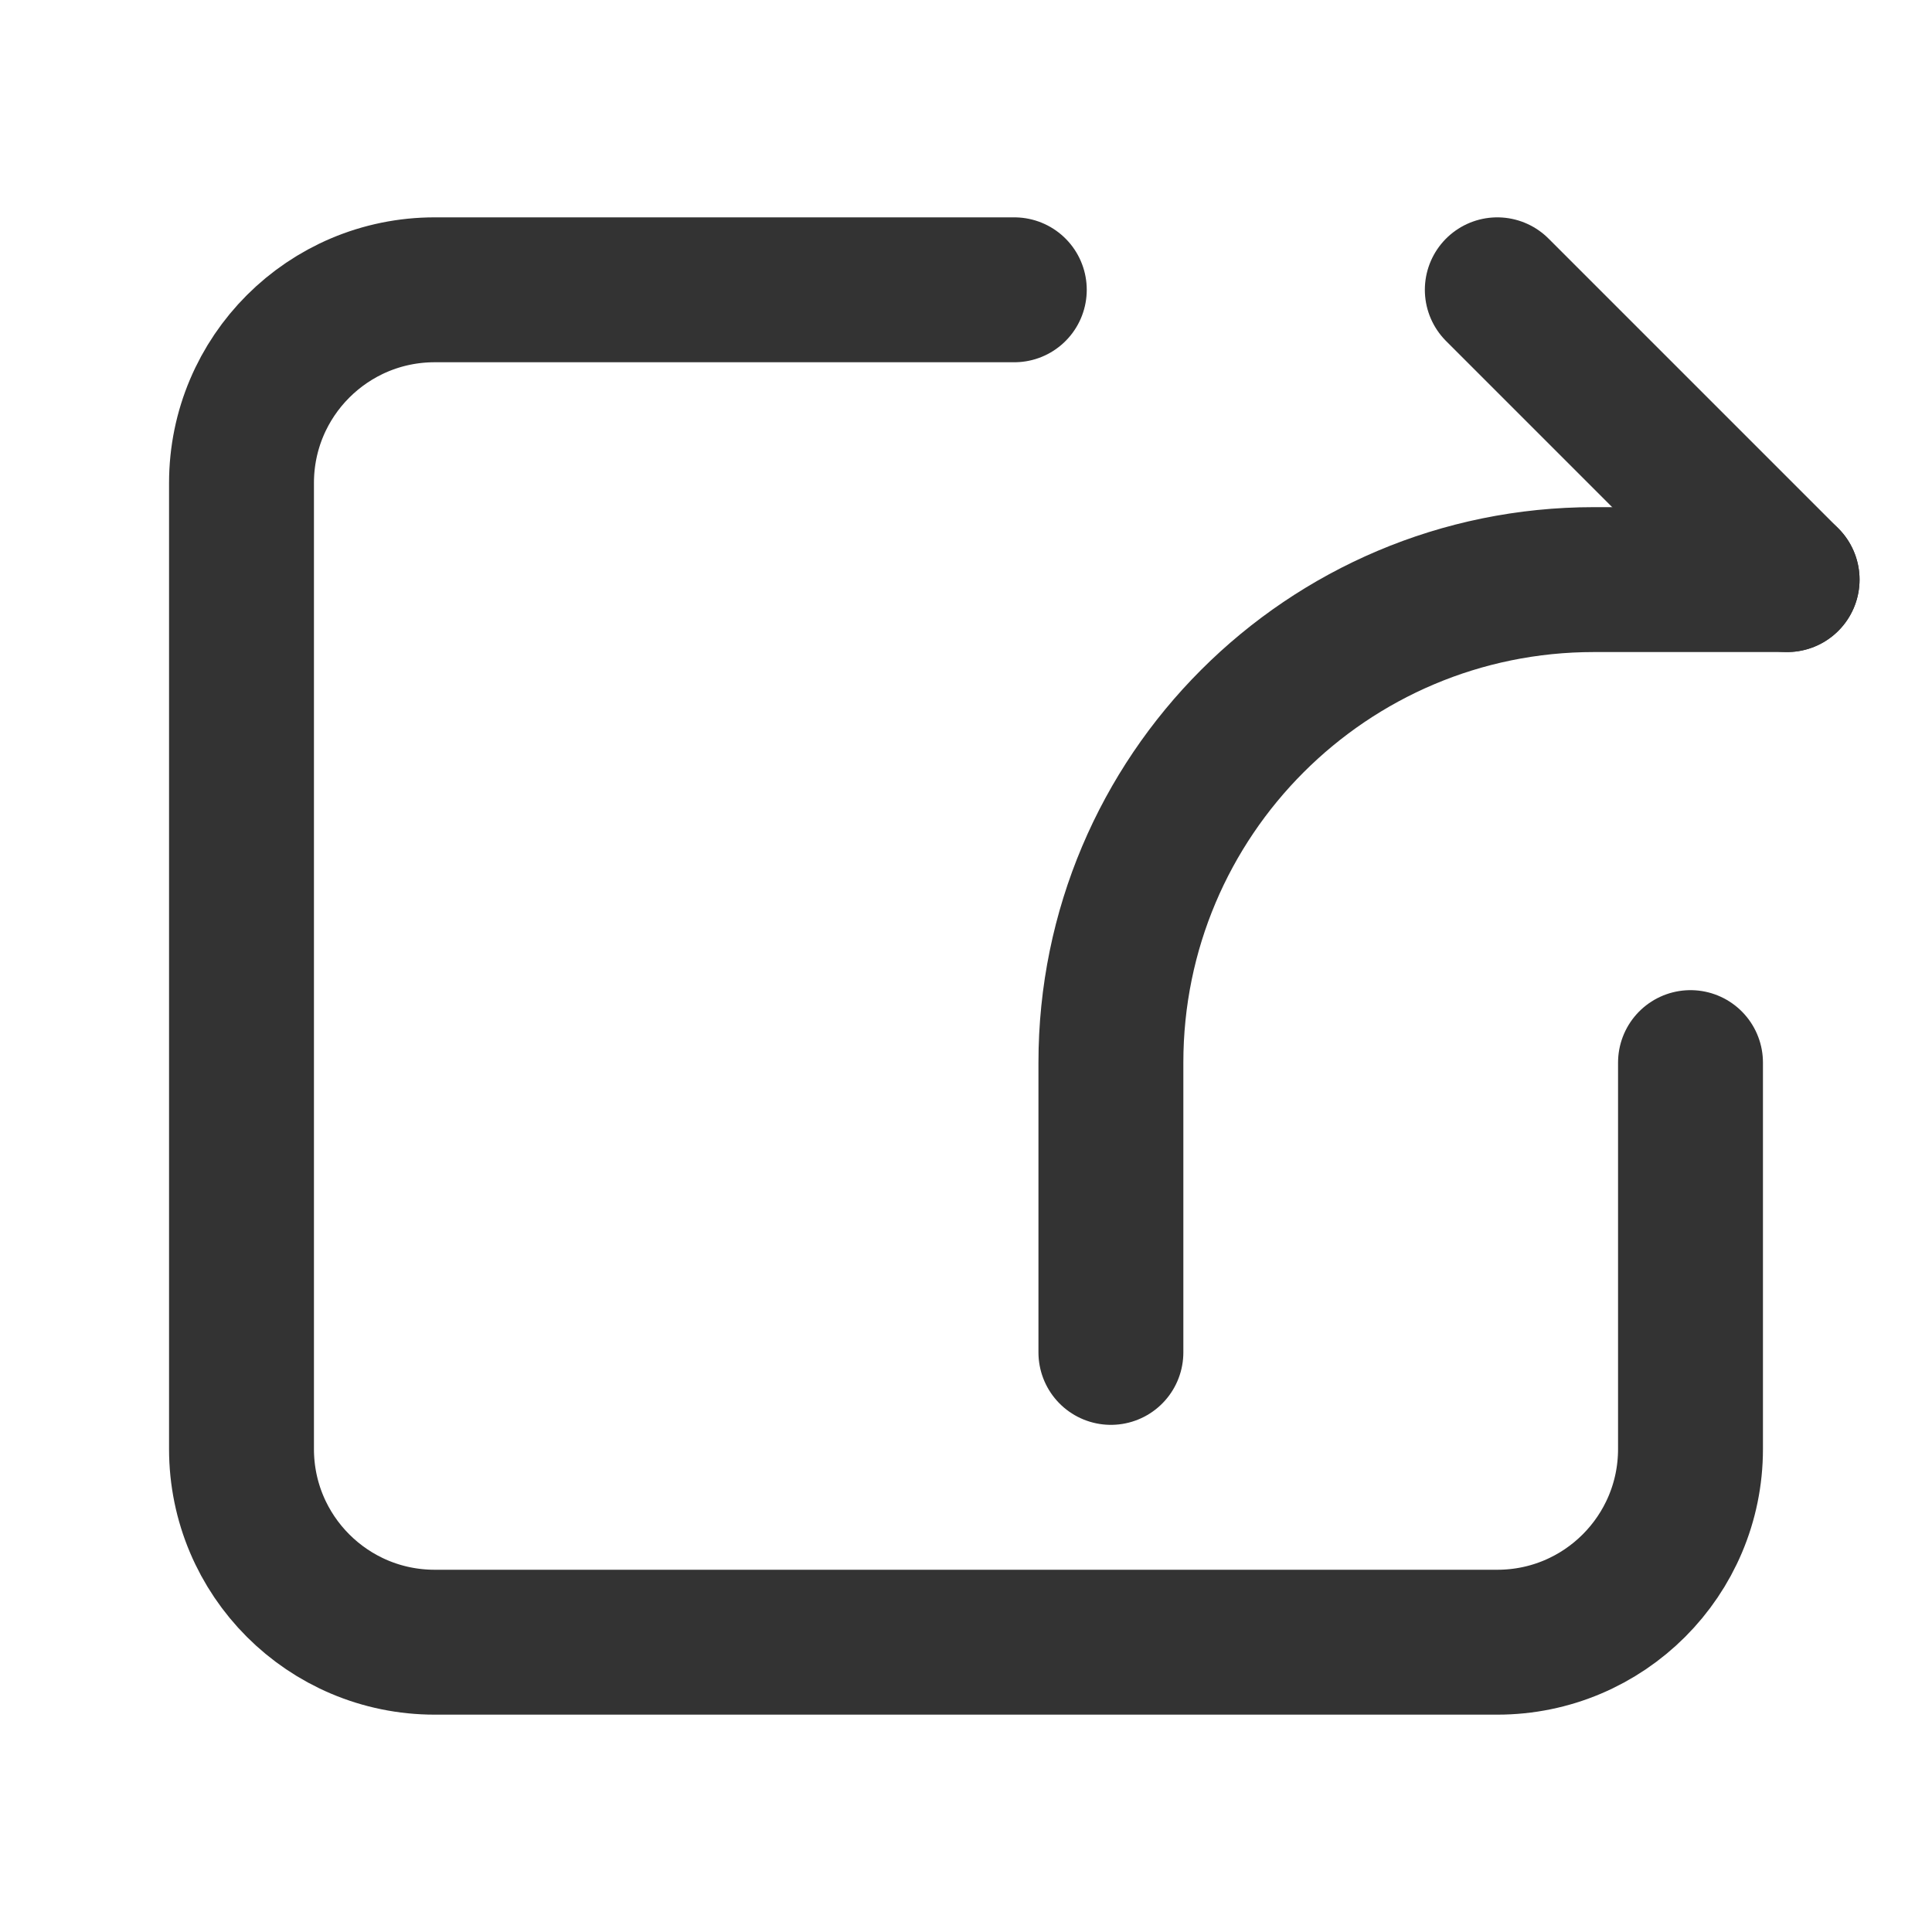
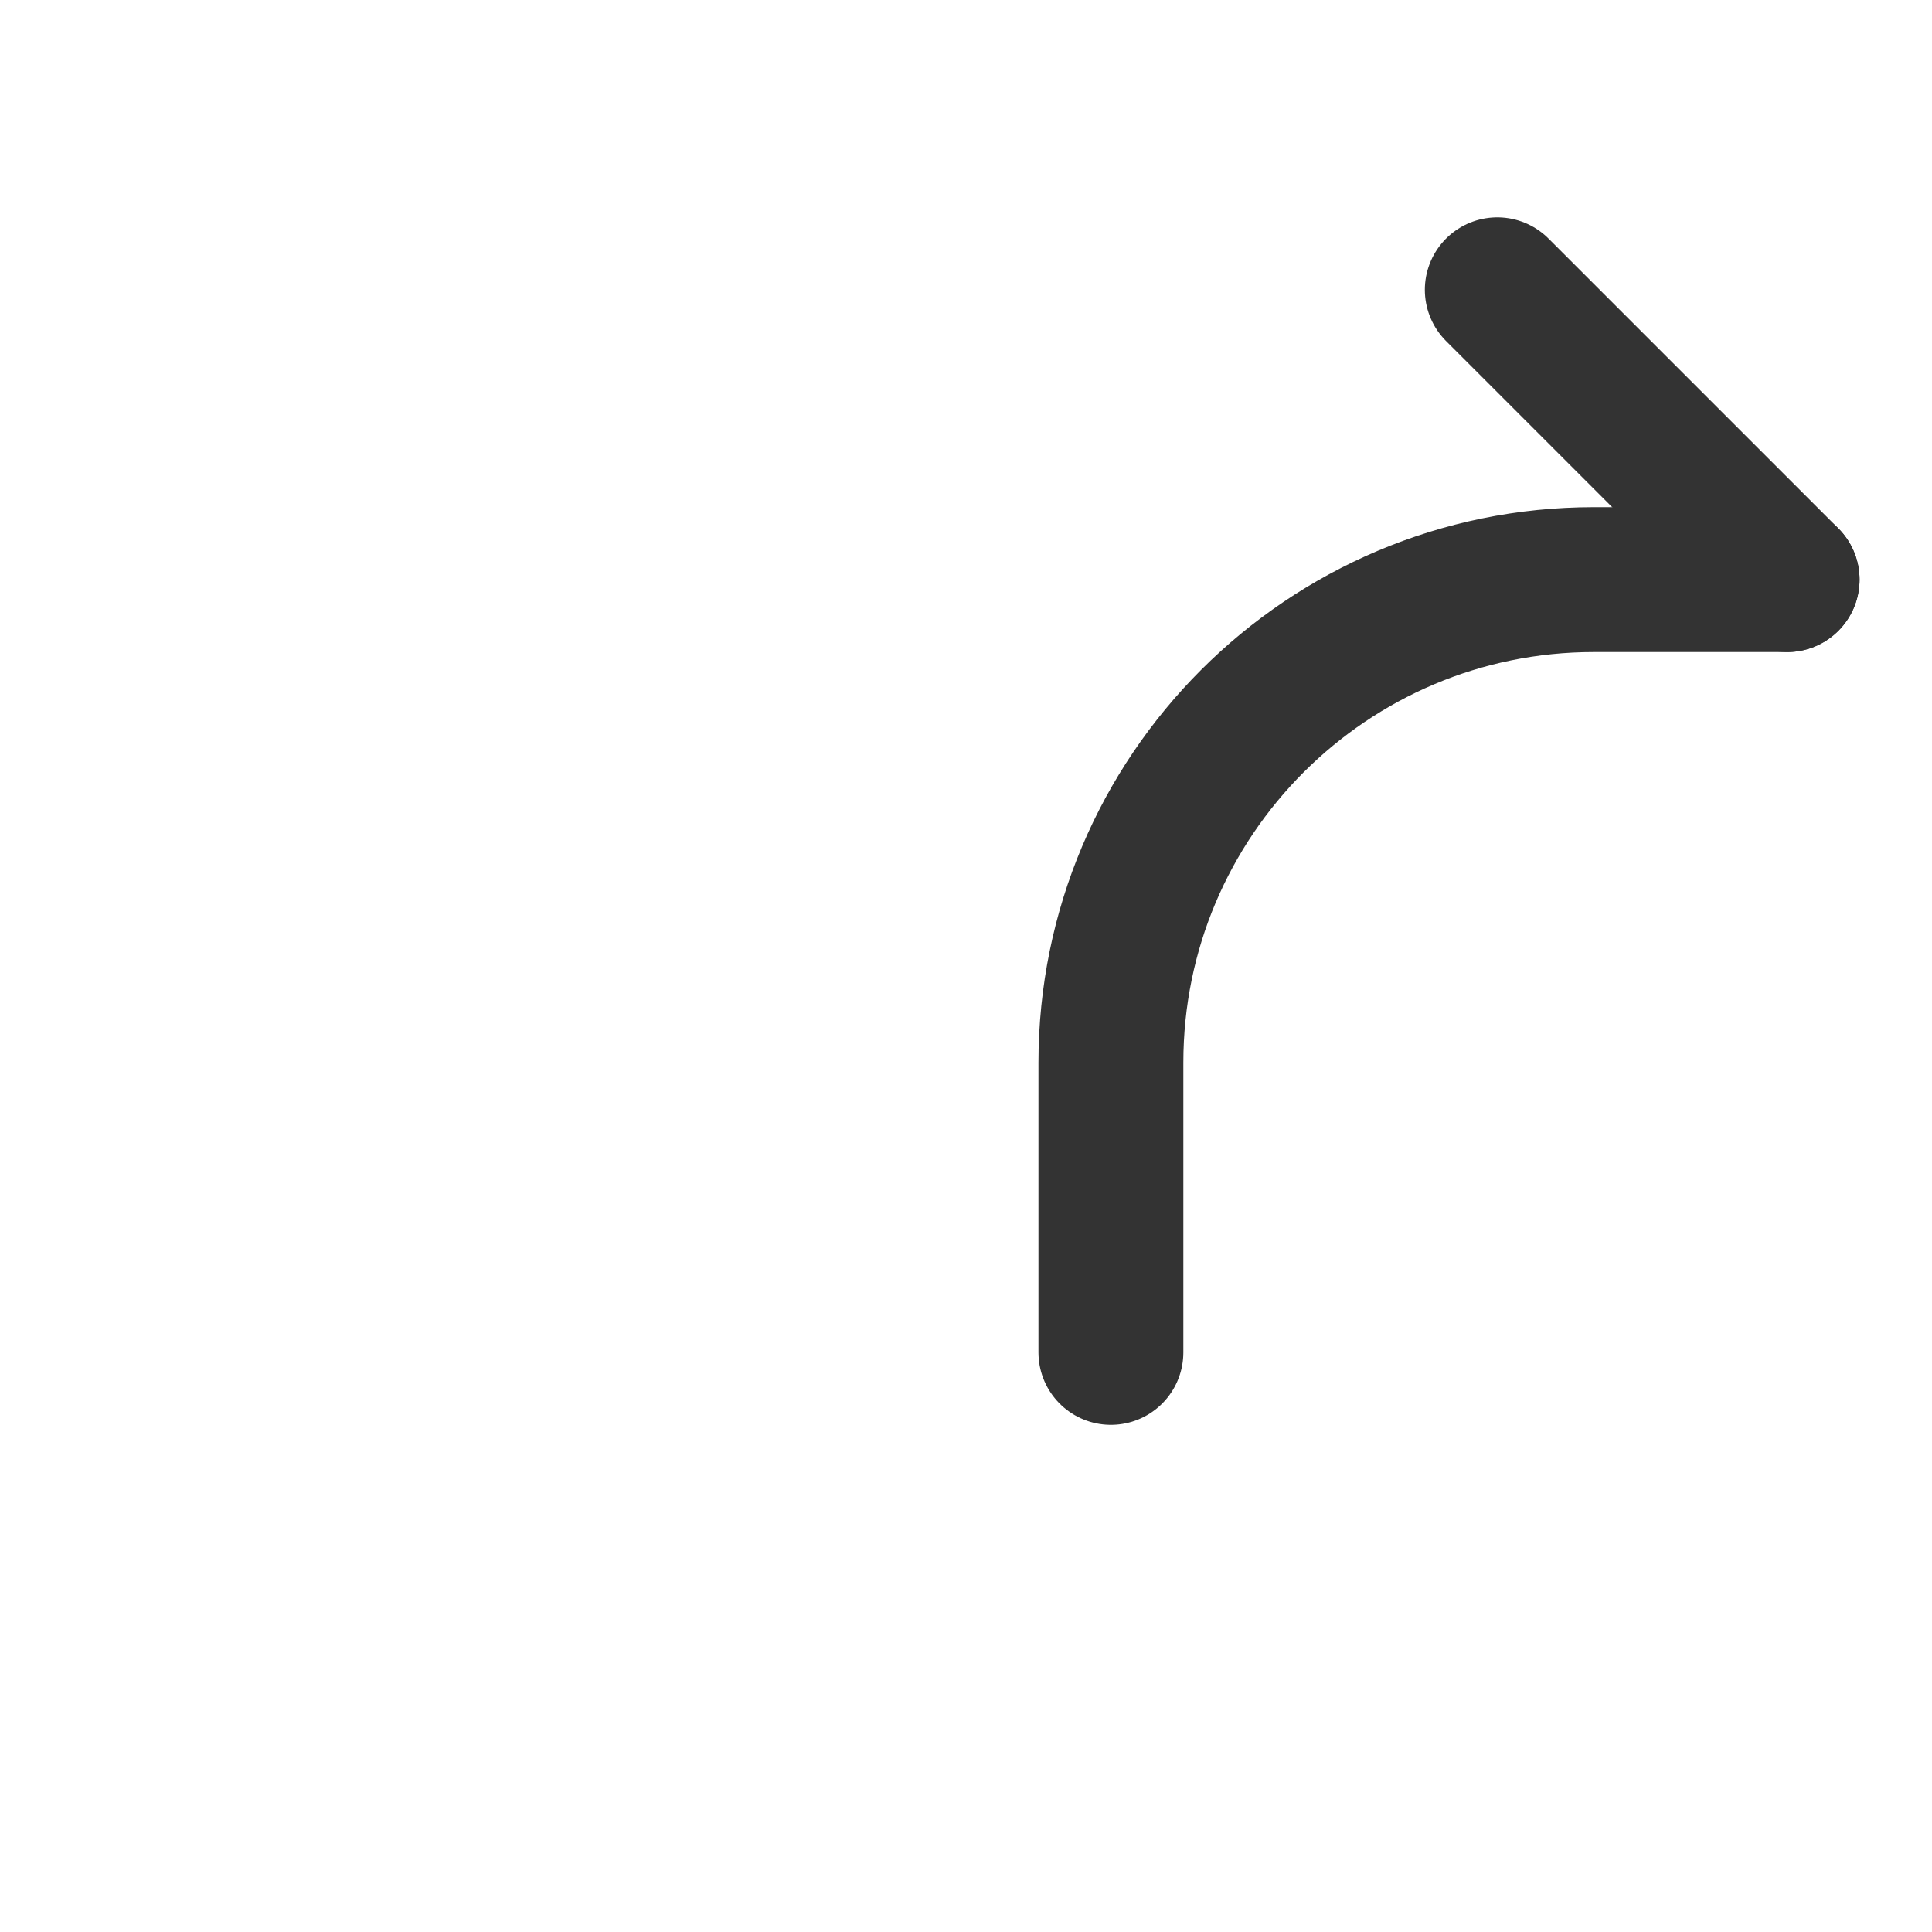
<svg xmlns="http://www.w3.org/2000/svg" width="16px" height="16px" viewBox="0 0 16 16" version="1.1">
  <title>编组 25</title>
  <g id="页面-1" stroke="none" stroke-width="1" fill="none" fill-rule="evenodd">
    <g id="产品详情-10.31" transform="translate(-232, -700)">
      <g id="编组-60" transform="translate(200, 281)">
        <g id="编组-58" transform="translate(24, 69)">
          <g id="编组-25" transform="translate(0, 276)">
            <g id="编组-36" transform="translate(0, 66)">
              <g id="编组-2" transform="translate(8, 8)">
                <rect id="矩形" stroke="#979797" fill="#D8D8D8" opacity="0" x="0.5" y="0.5" width="15" height="15" />
                <g id="编组" transform="translate(2, 2.4)" fill-rule="nonzero" stroke="#333333" stroke-linecap="round" stroke-linejoin="round" stroke-width="1.2">
                  <g id="分享" transform="translate(7.2, 0)">
                    <path d="M0,8.8 L0,6.4 C-2.705415e-16,4.191 1.791,2.4 4,2.4 L5.6,2.4 L5.6,2.4" id="路径" />
                    <line x1="5.6" y1="2.4" x2="3.2" y2="0" id="路径-20" />
                  </g>
-                   <path d="M12,6.4 L12,6.4 L12,9.6 C12,10.484 11.284,11.2 10.4,11.2 L1.6,11.2 C0.716,11.2 0,10.484 0,9.6 L0,1.6 C0,0.716 0.716,0 1.6,0 L6.4,0 L6.4,0" id="路径" />
                </g>
              </g>
            </g>
          </g>
        </g>
      </g>
    </g>
  </g>
</svg>